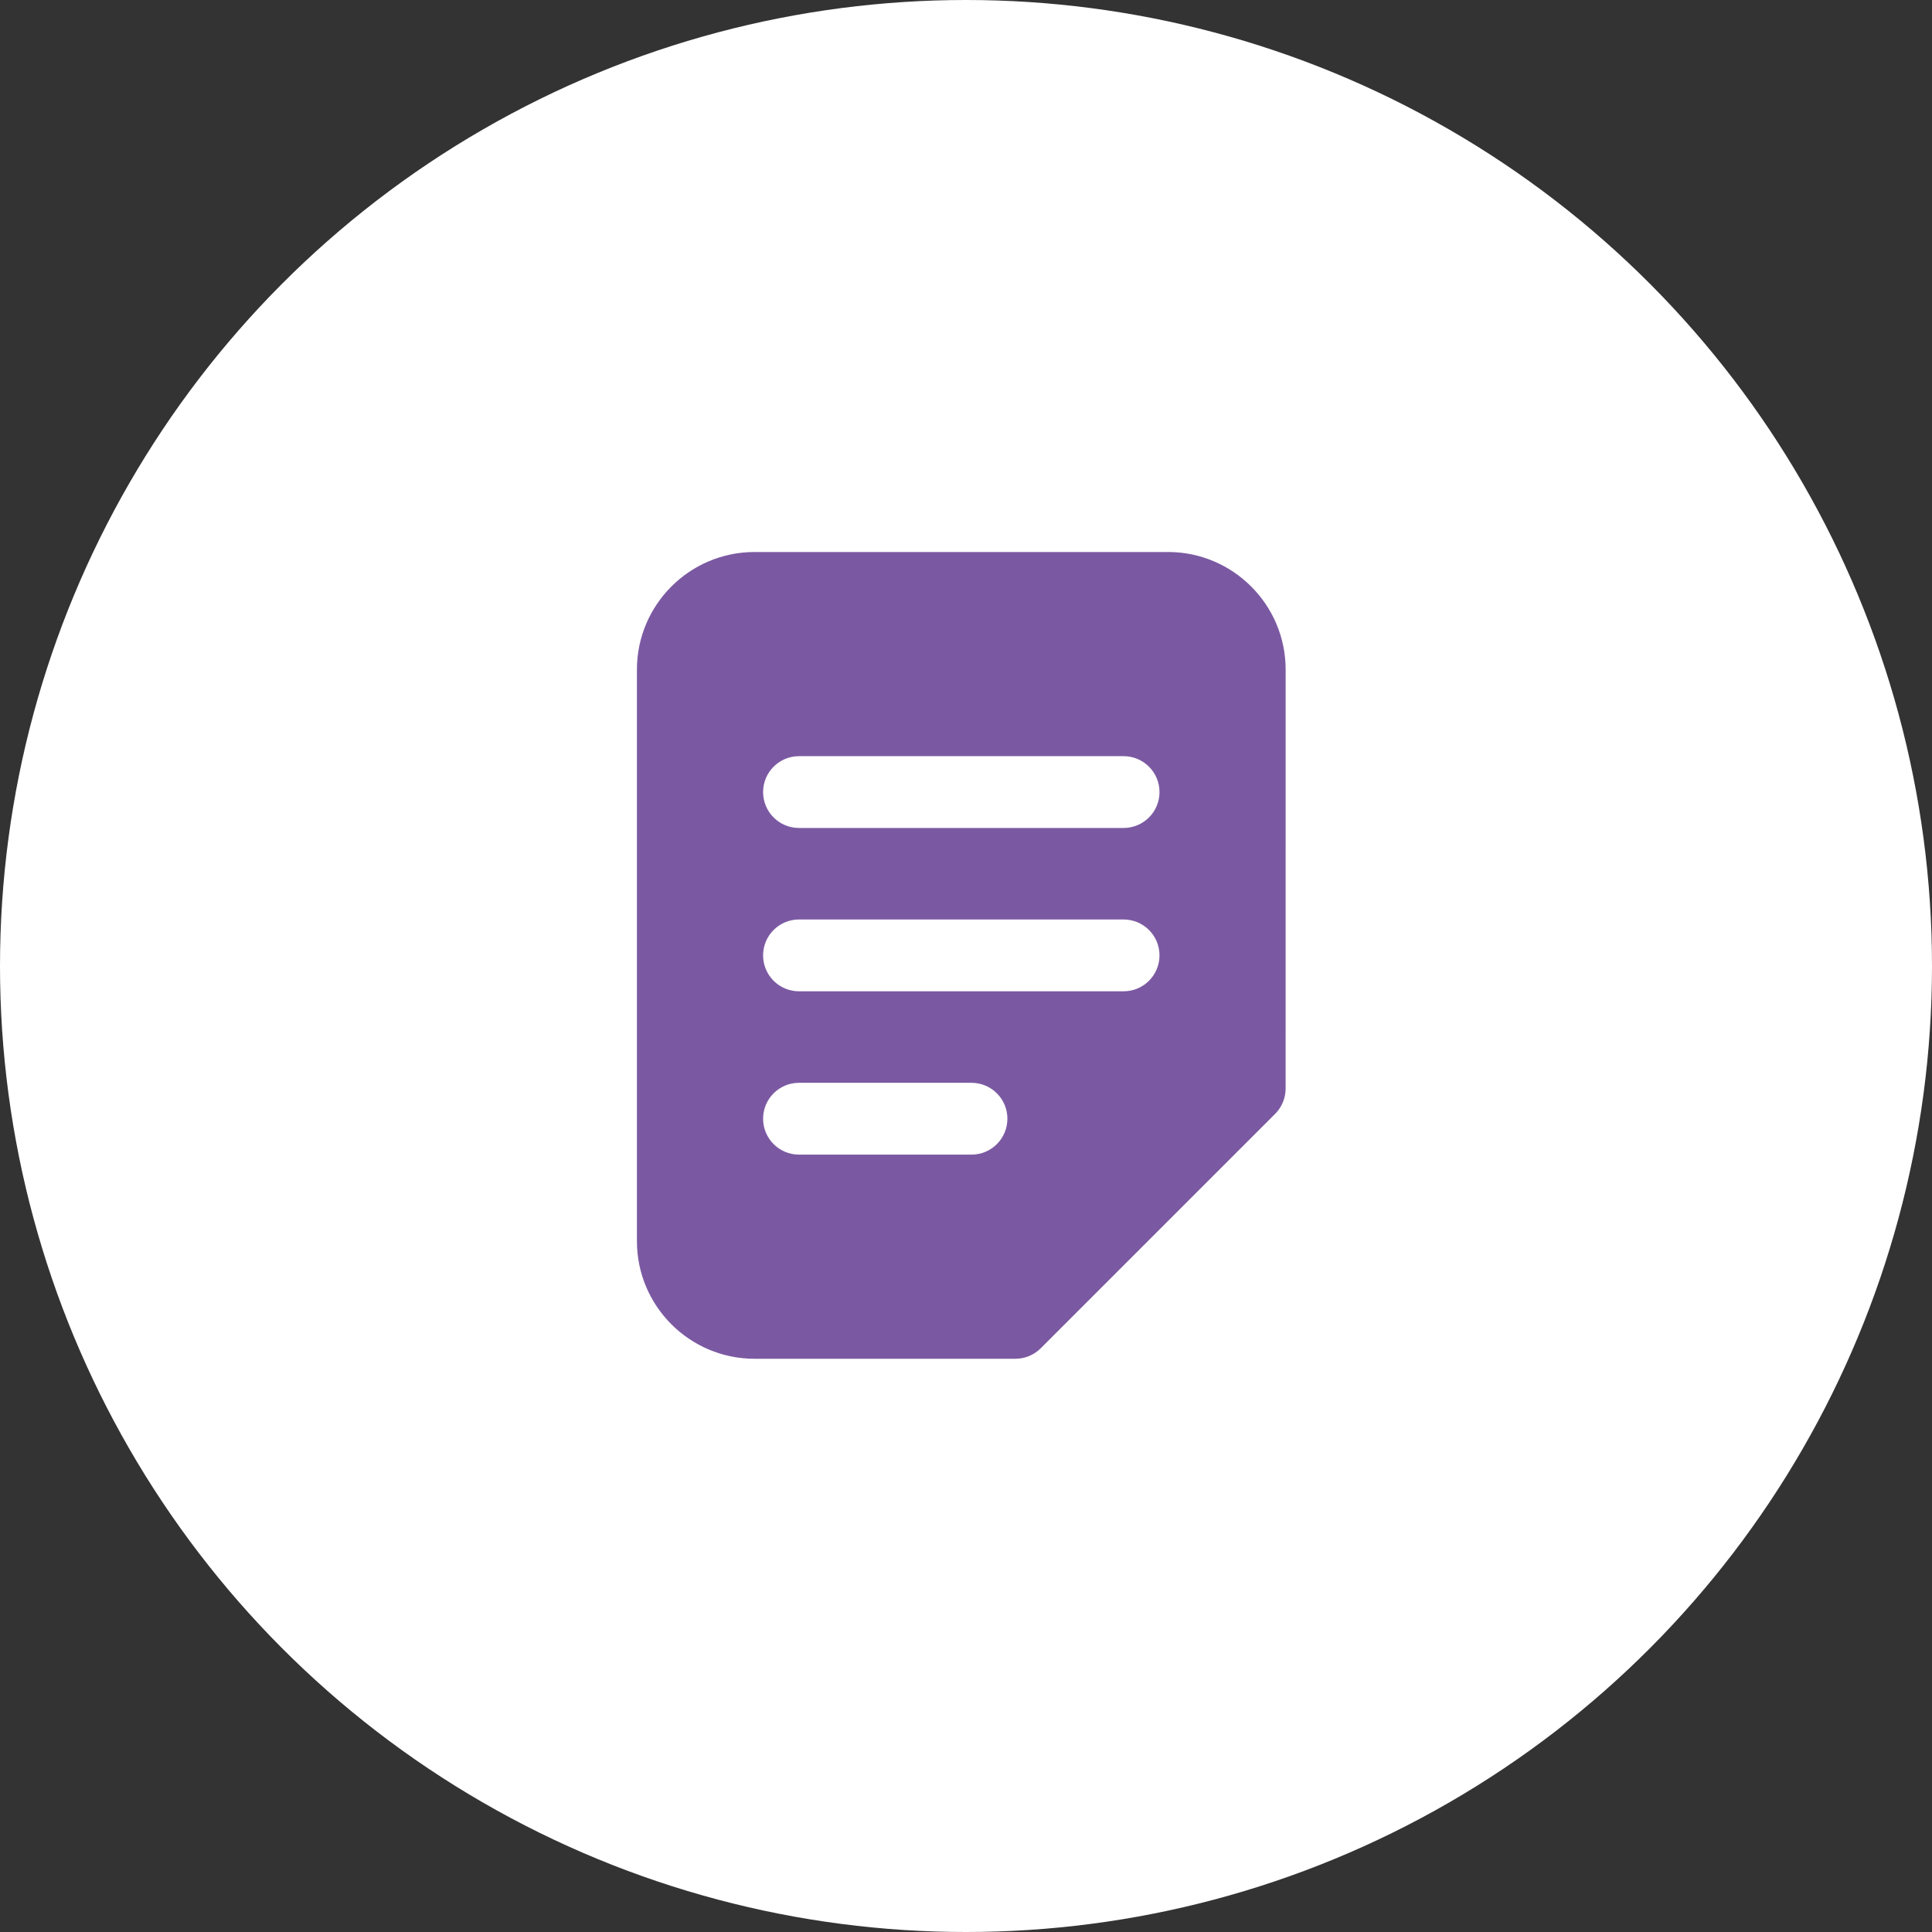
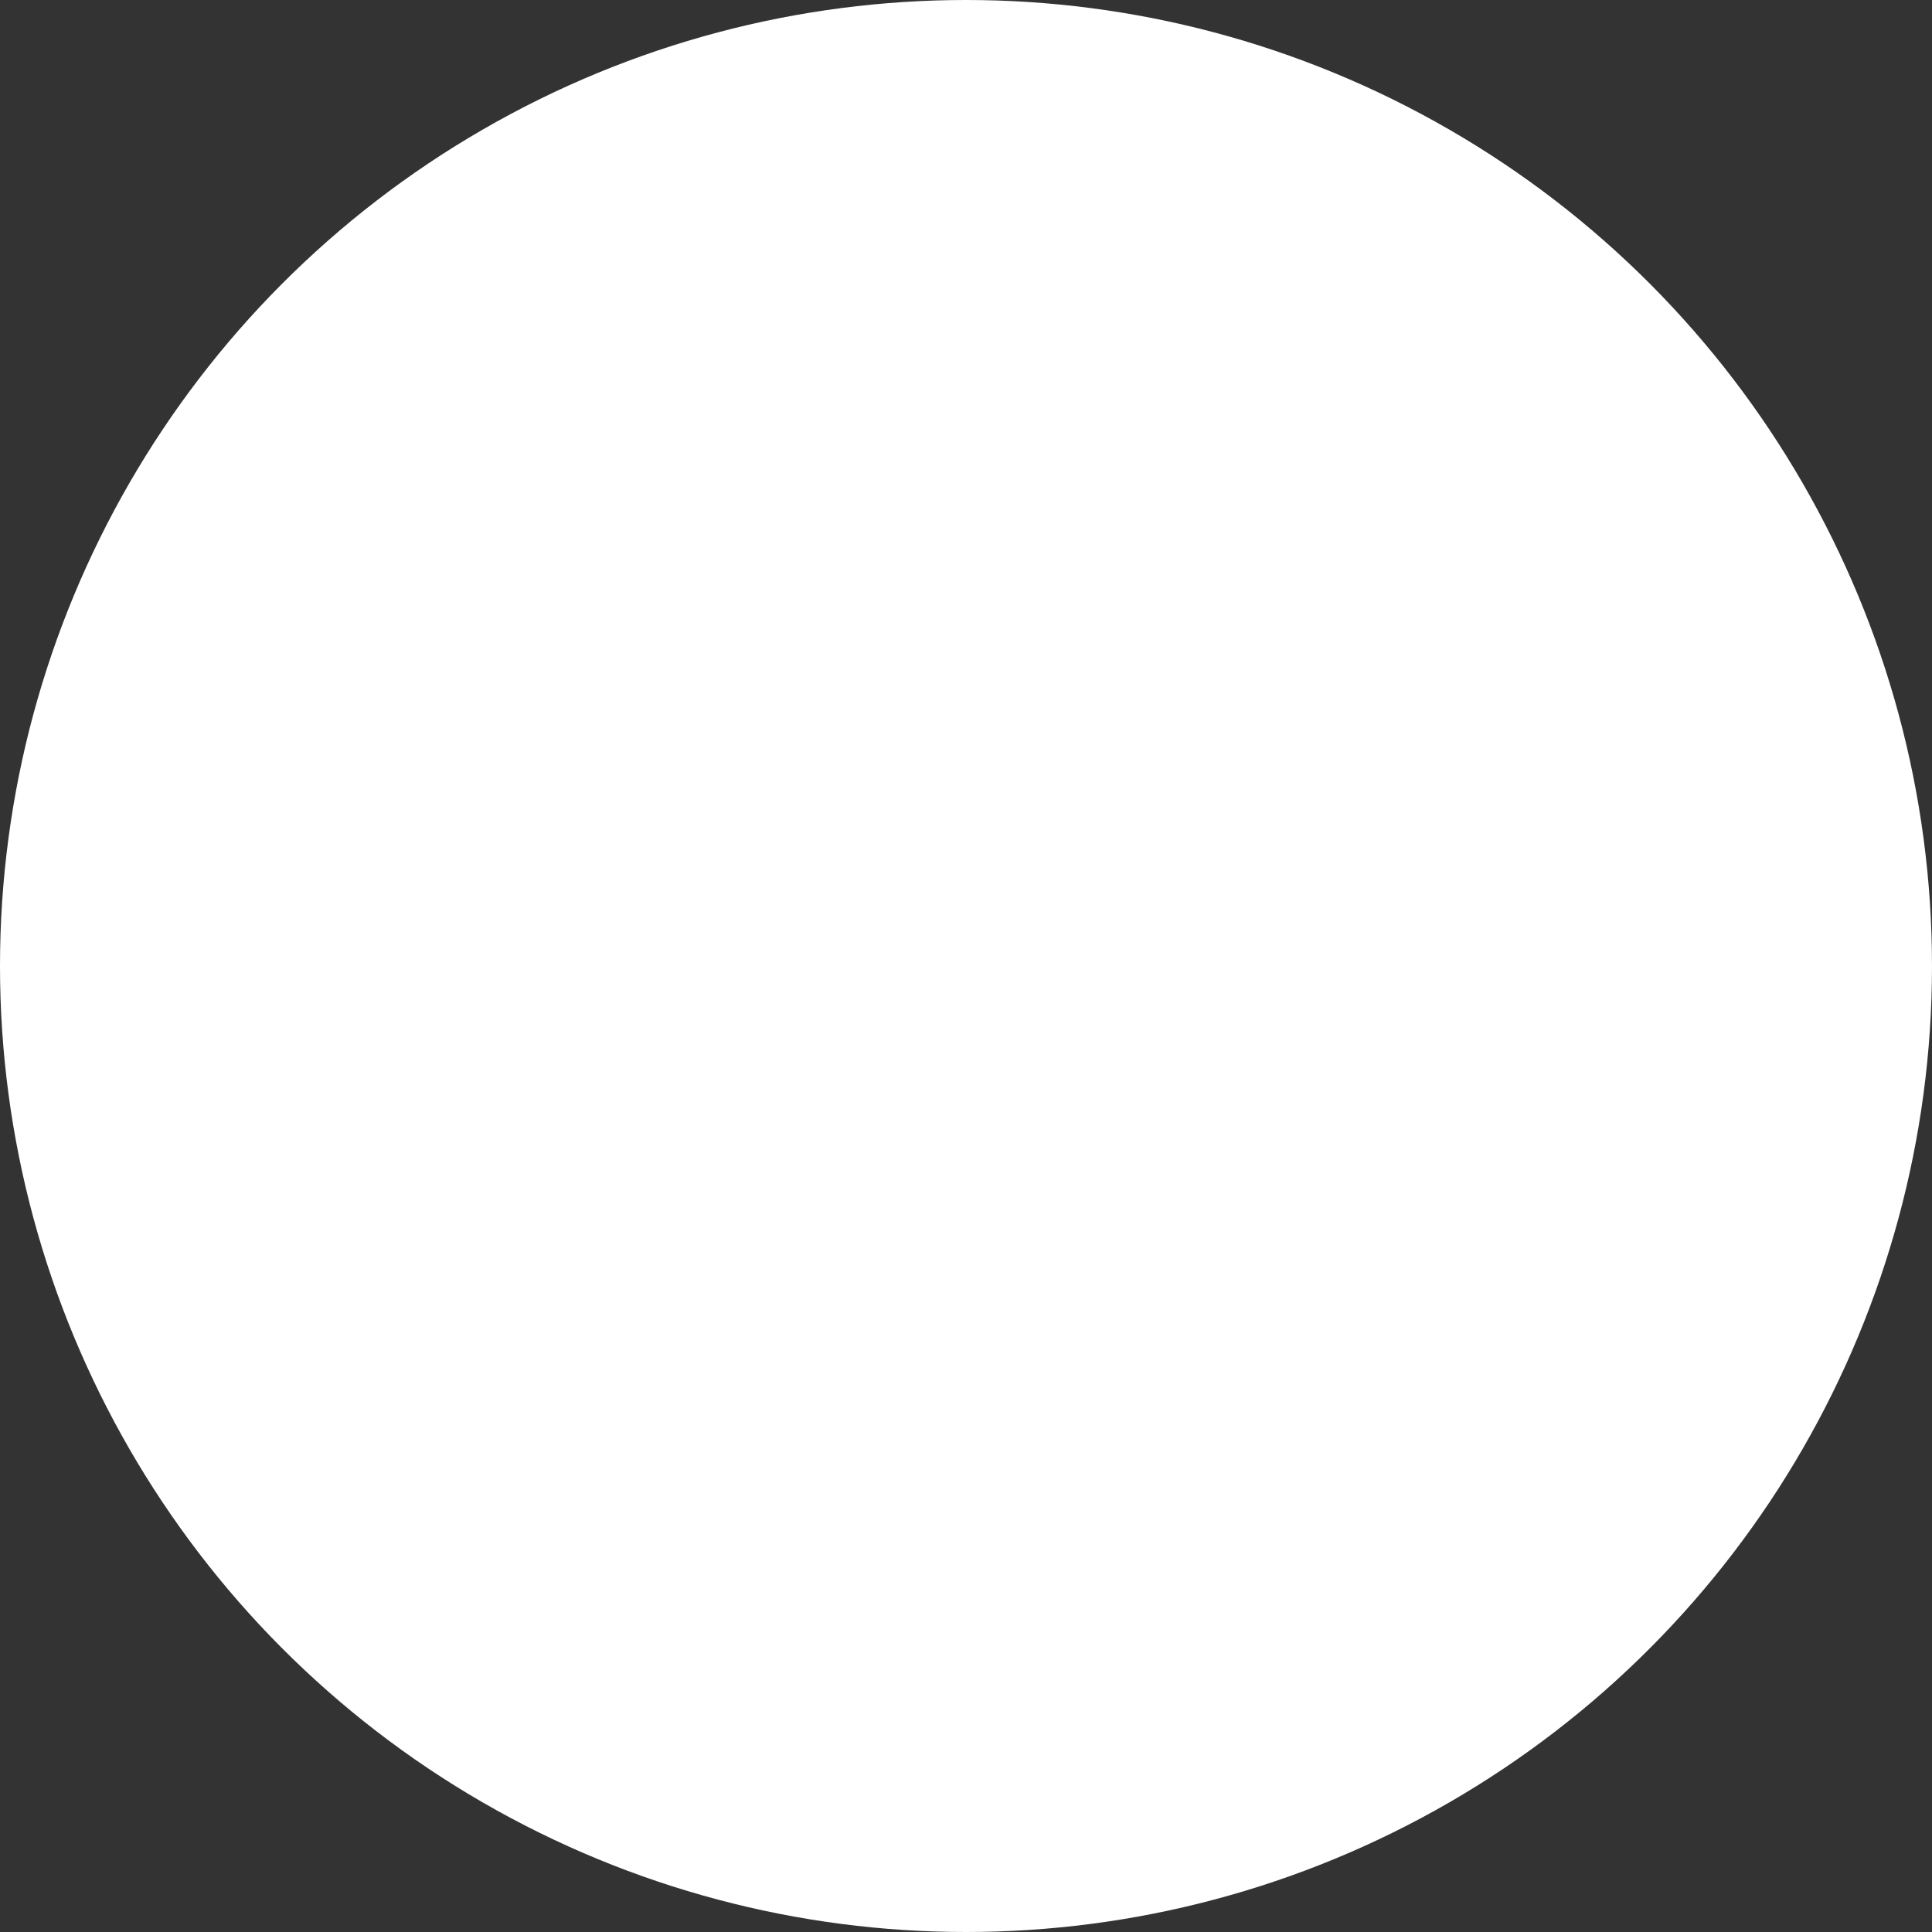
<svg xmlns="http://www.w3.org/2000/svg" width="91" height="91" viewBox="0 0 91 91" fill="none">
  <rect x="0" y="0" width="91" height="91" fill="#333333" stroke="none" />
  <circle cx="45.5" cy="45.5" r="45.5" fill="white" />
-   <path d="M55.018 26.001H35.538C32.484 26.001 30 28.485 30 31.538V58.462C30 61.516 32.484 64 35.538 64H47.825C48.274 64 48.704 63.822 49.021 63.505L60.06 52.466C60.377 52.149 60.555 51.718 60.555 51.27L60.556 31.538C60.556 28.484 58.071 26 55.018 26L55.018 26.001ZM45.759 54.384H37.633C36.7 54.384 35.943 53.627 35.943 52.693C35.943 51.759 36.7 51.002 37.633 51.002H45.759C46.693 51.002 47.45 51.76 47.45 52.693C47.45 53.627 46.693 54.384 45.759 54.384ZM52.923 46.691H37.634C36.7 46.691 35.943 45.934 35.943 45C35.943 44.066 36.7 43.309 37.634 43.309H52.923C53.857 43.309 54.614 44.066 54.614 45C54.614 45.934 53.857 46.691 52.923 46.691ZM52.923 38.998H37.634C36.7 38.998 35.943 38.241 35.943 37.308C35.943 36.374 36.7 35.617 37.634 35.617H52.923C53.857 35.617 54.614 36.374 54.614 37.308C54.614 38.242 53.857 38.998 52.923 38.998Z" fill="#7B59A2" />
</svg>